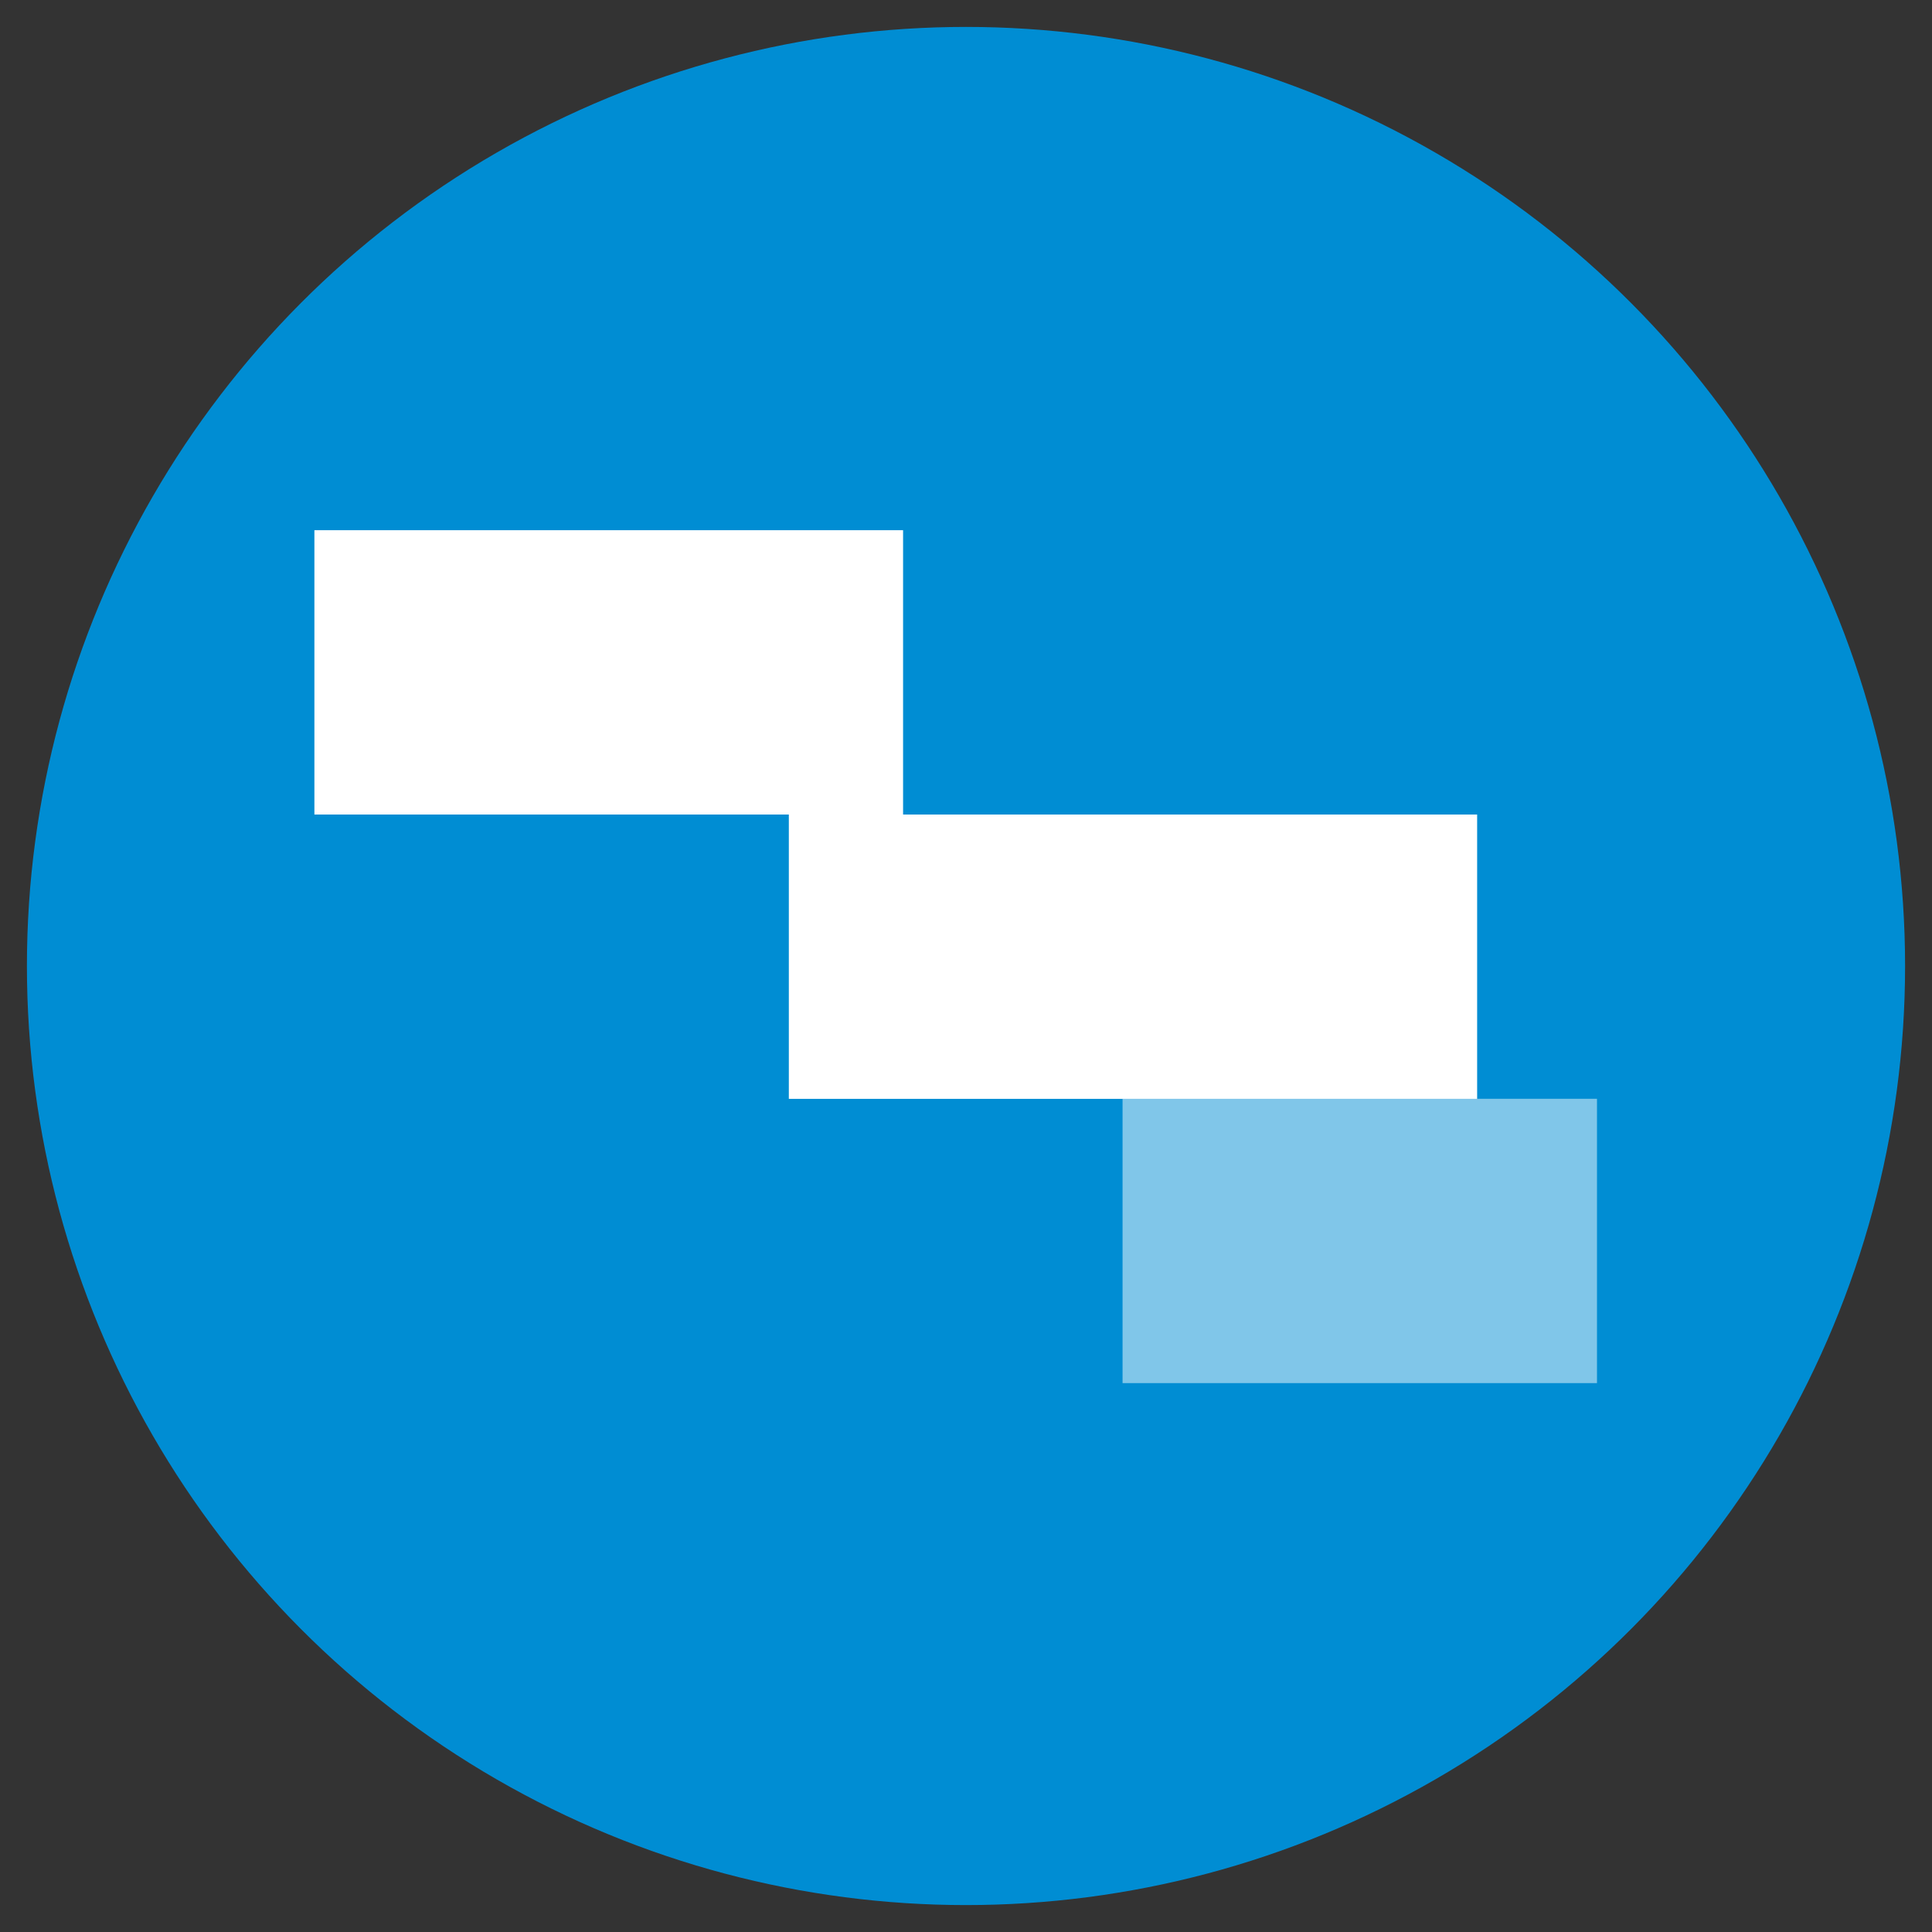
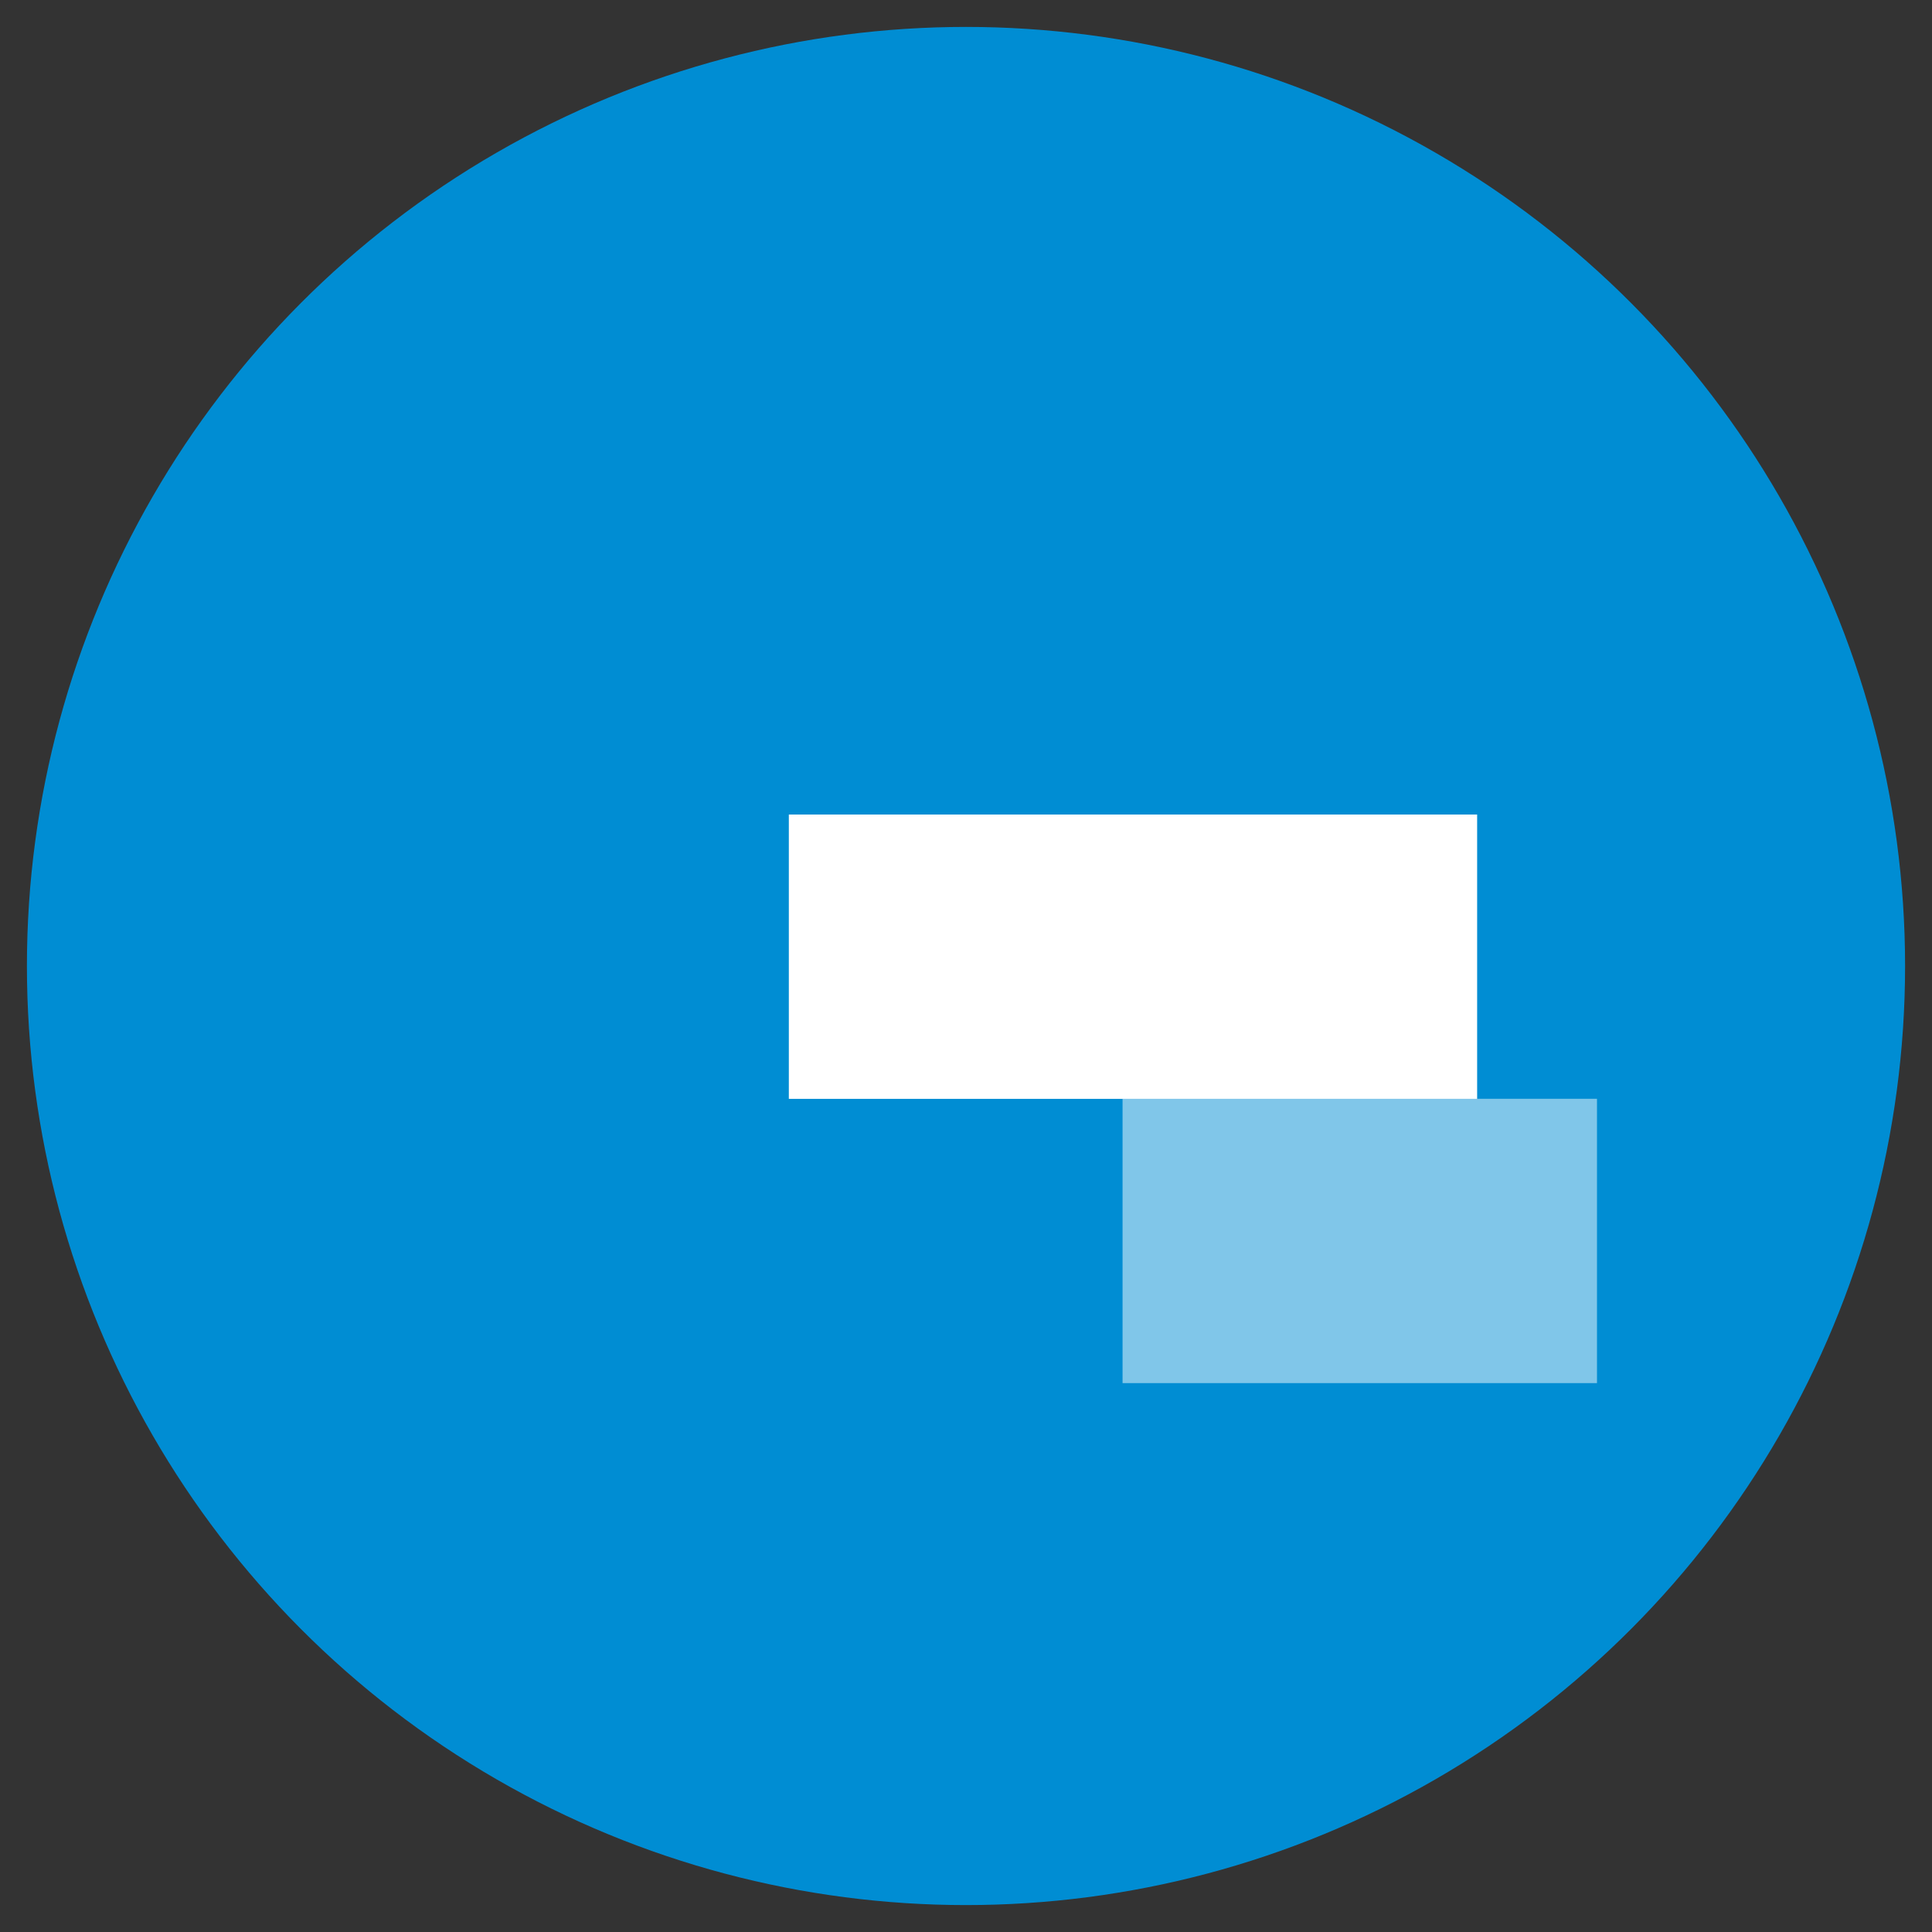
<svg xmlns="http://www.w3.org/2000/svg" id="Layer_1" data-name="Layer 1" viewBox="0 0 300 300">
  <rect x="0" y="0" width="300" height="300" fill="#333333" stroke="none" />
  <defs>
    <style>.cls-1{fill:#008dd3;}.cls-2{fill:#fff;}.cls-3{opacity:0.5;}</style>
  </defs>
  <circle class="cls-1" cx="150" cy="150" r="145.82" />
-   <rect class="cls-2" x="72.44" y="58.7" width="44.15" height="91.41" transform="translate(198.93 9.89) rotate(90)" />
  <rect class="cls-2" x="153.86" y="95.12" width="44.15" height="106.88" transform="translate(324.49 -27.38) rotate(90)" />
  <g class="cls-3">
    <rect class="cls-2" x="189.07" y="155.87" width="44.15" height="73.67" transform="translate(403.85 -18.45) rotate(90)" />
  </g>
</svg>